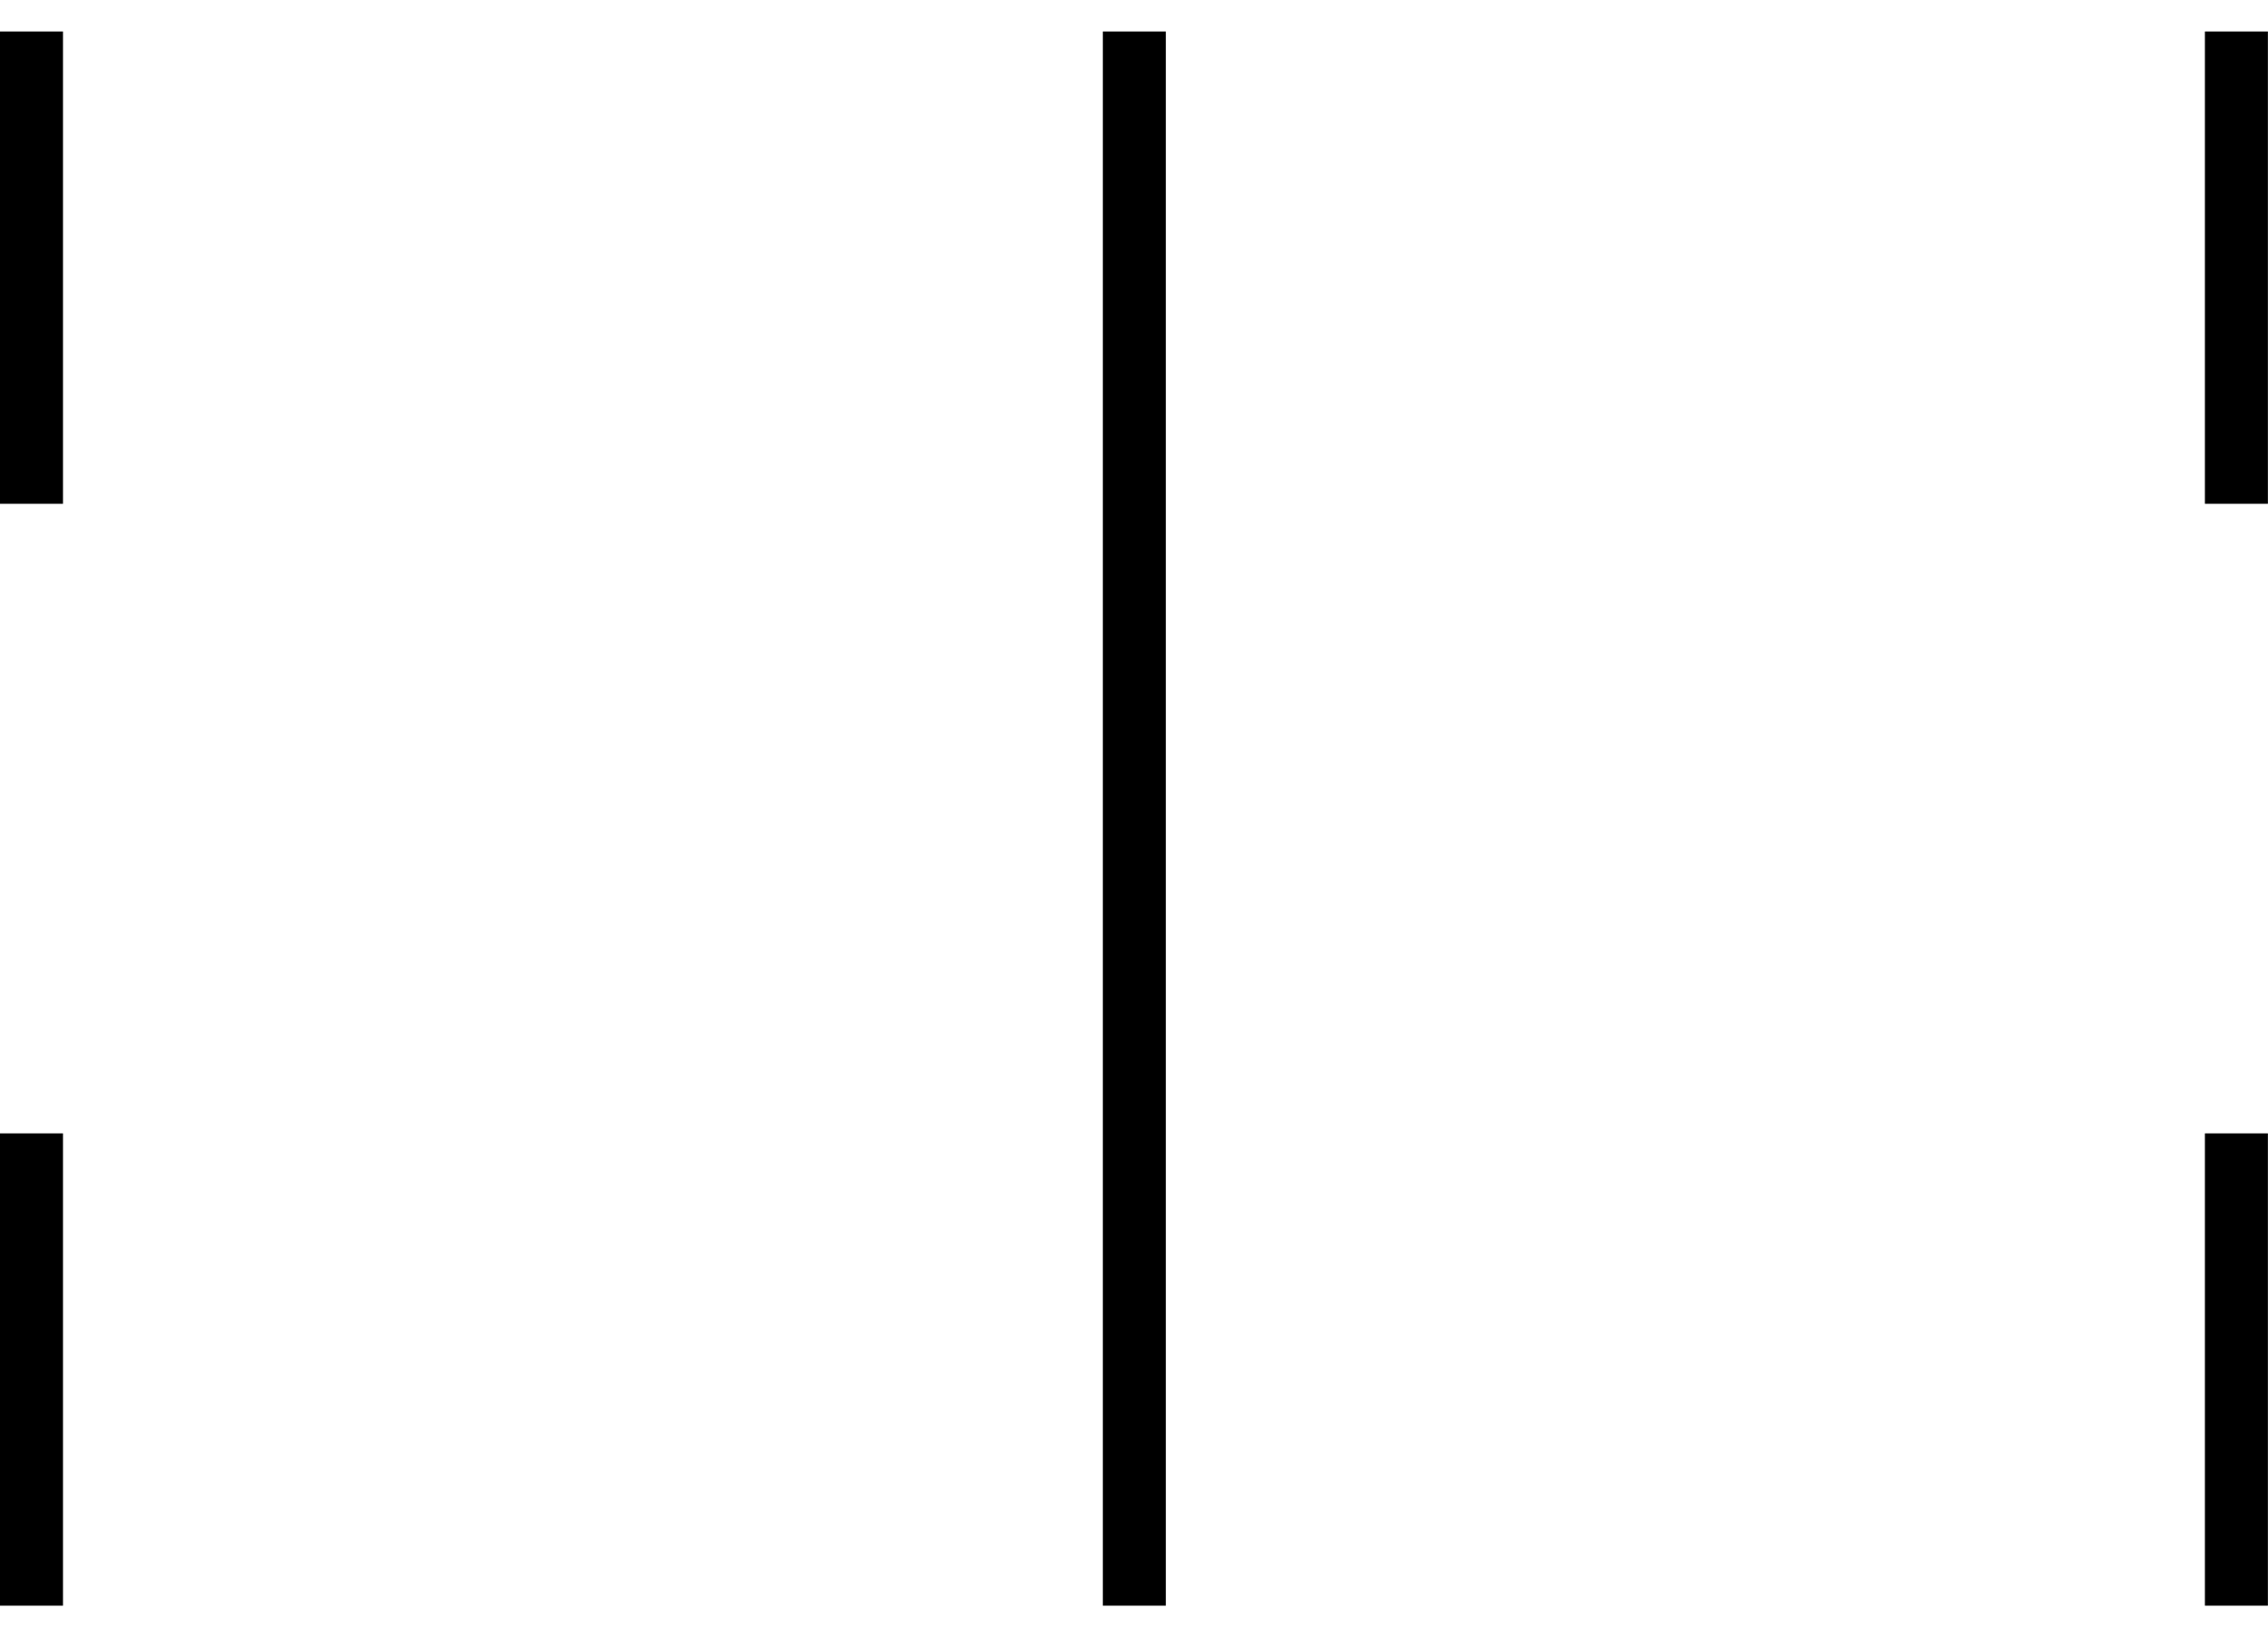
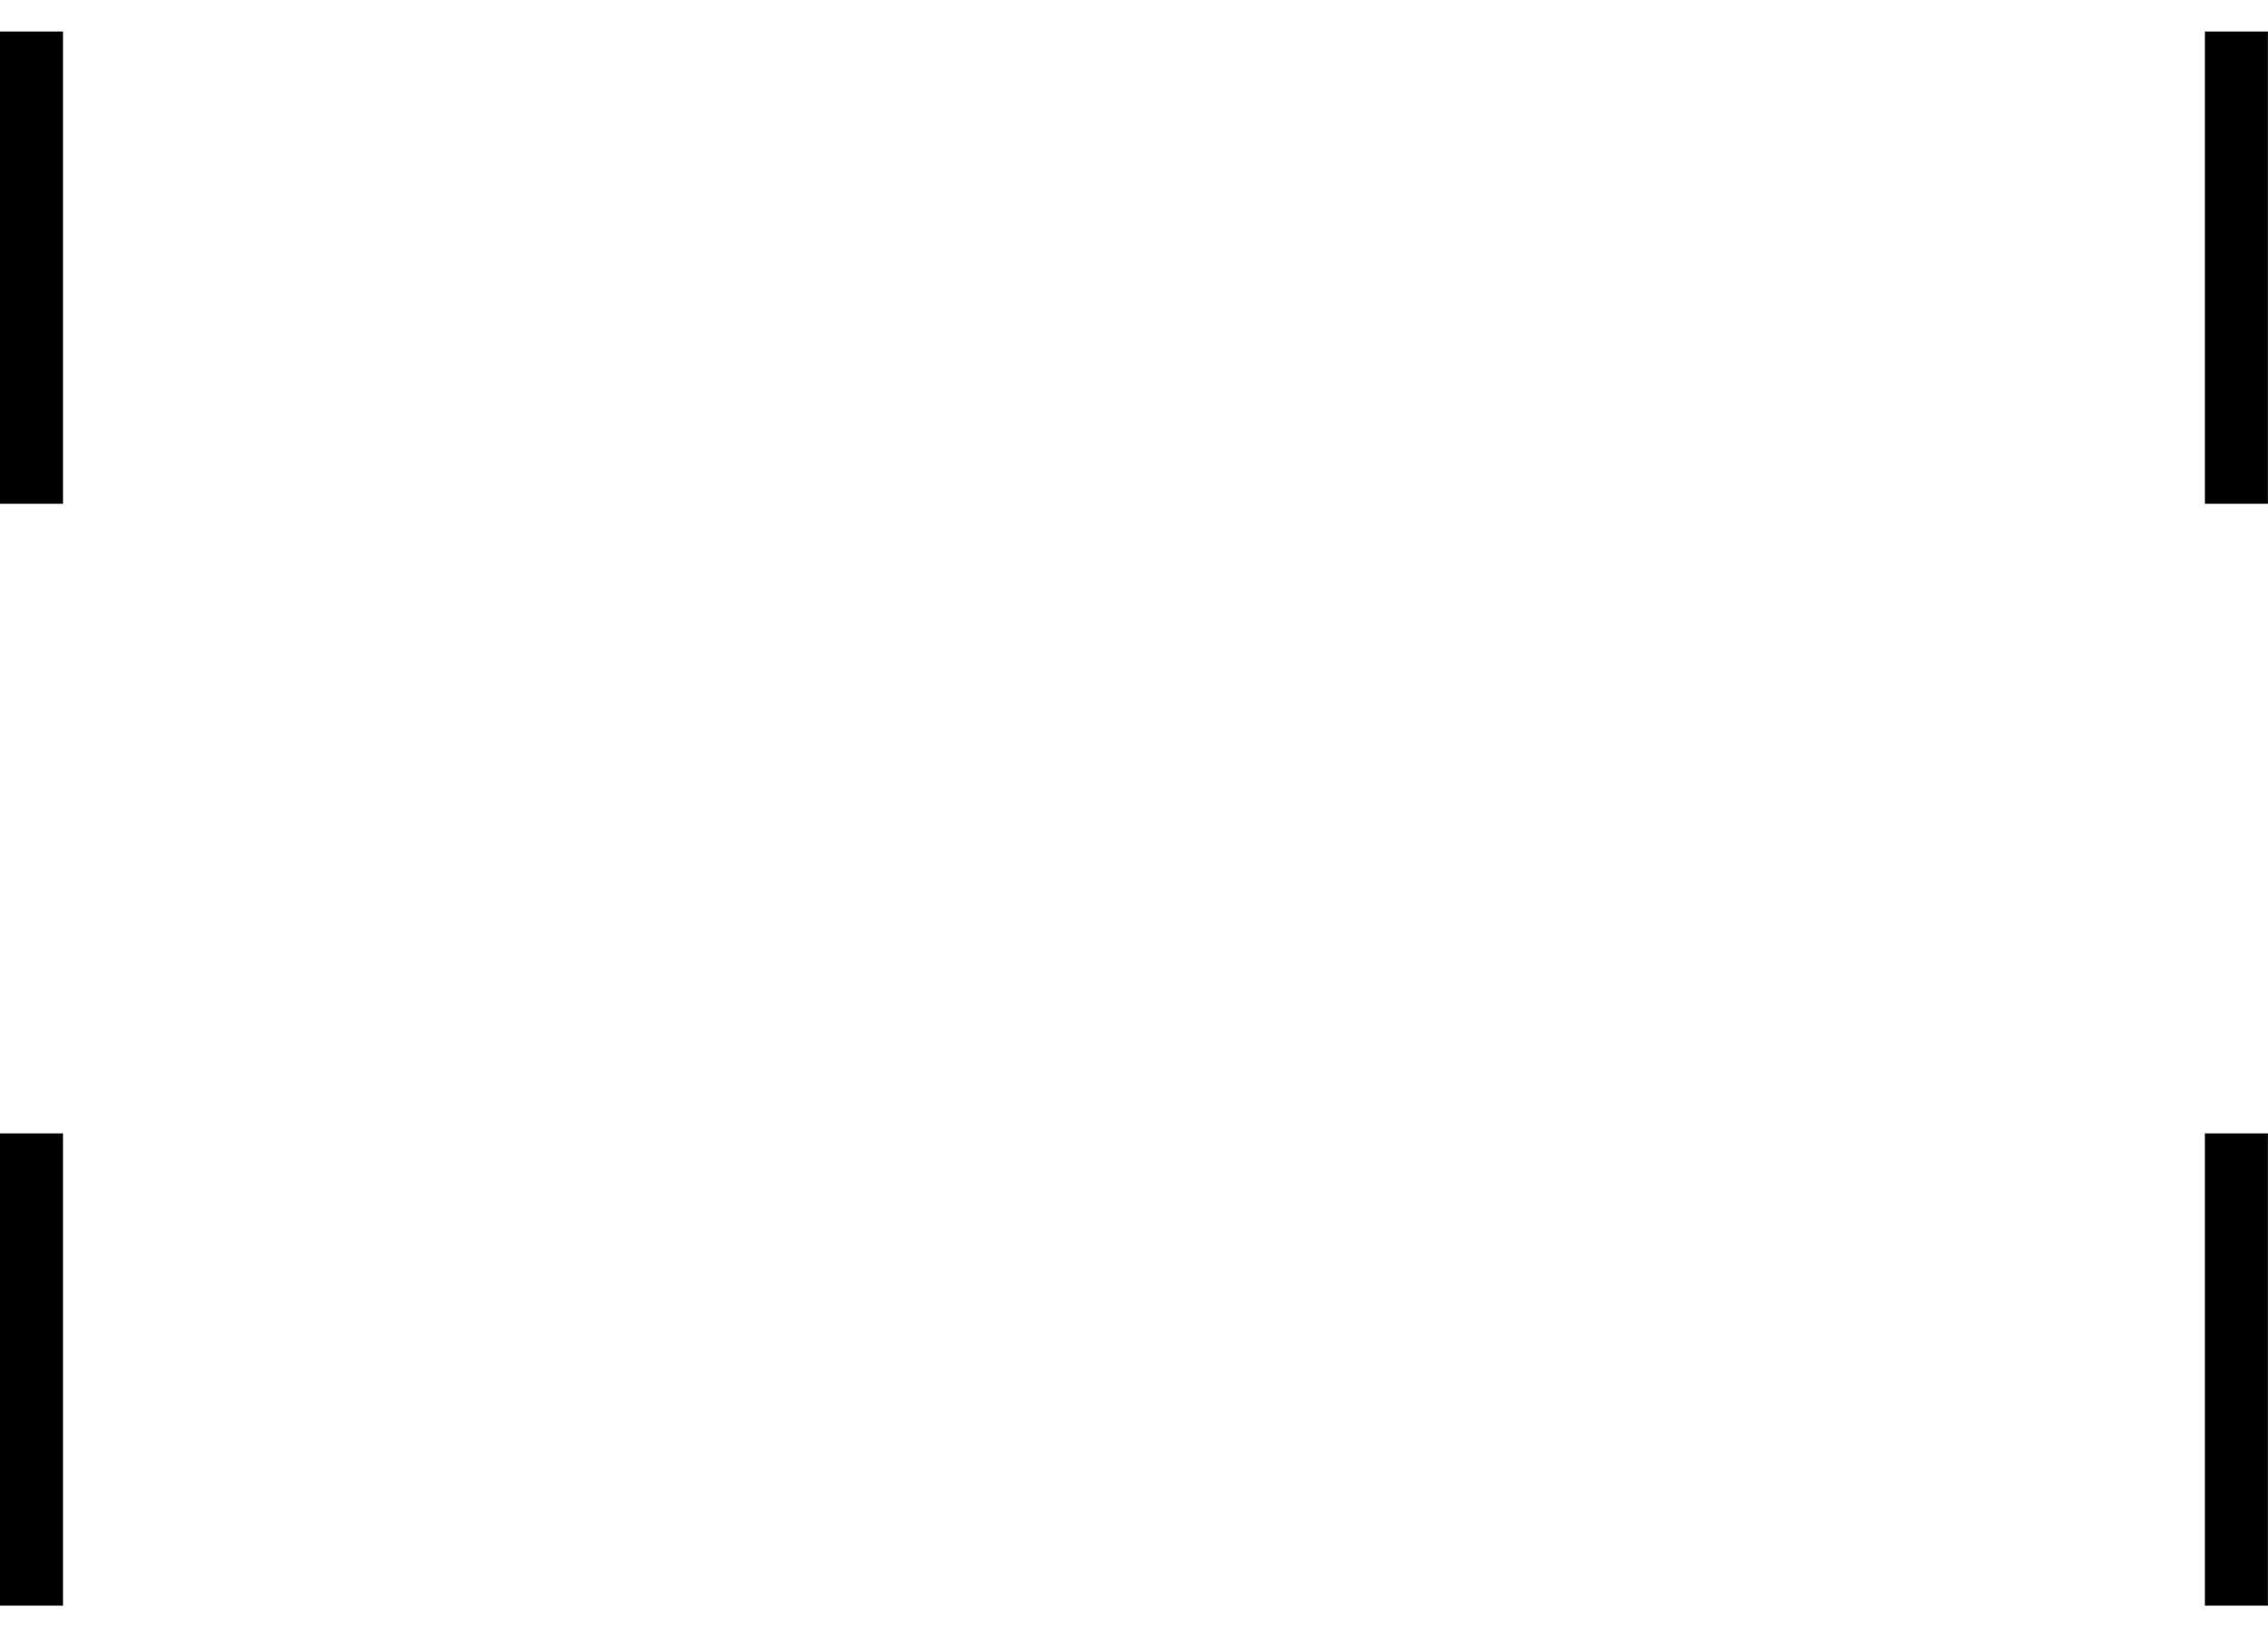
<svg xmlns="http://www.w3.org/2000/svg" height="12.478pt" version="1.1" viewBox="94.398 66.36 17.282 12.478" width="17.282pt">
  <g id="page1" transform="matrix(1.2 0 0 1.2 0 0)">
-     <path d="M85.868 65.499V55.5" fill="none" stroke="#000000" stroke-width="0.4" />
    <path d="M78.865 65.499V62.499" fill="none" stroke="#000000" stroke-width="0.4" />
    <path d="M92.866 65.499V62.499" fill="none" stroke="#000000" stroke-width="0.4" />
    <path d="M78.865 55.5V58.5" fill="none" stroke="#000000" stroke-width="0.4" />
    <path d="M92.866 55.5V58.5" fill="none" stroke="#000000" stroke-width="0.4" />
  </g>
</svg>